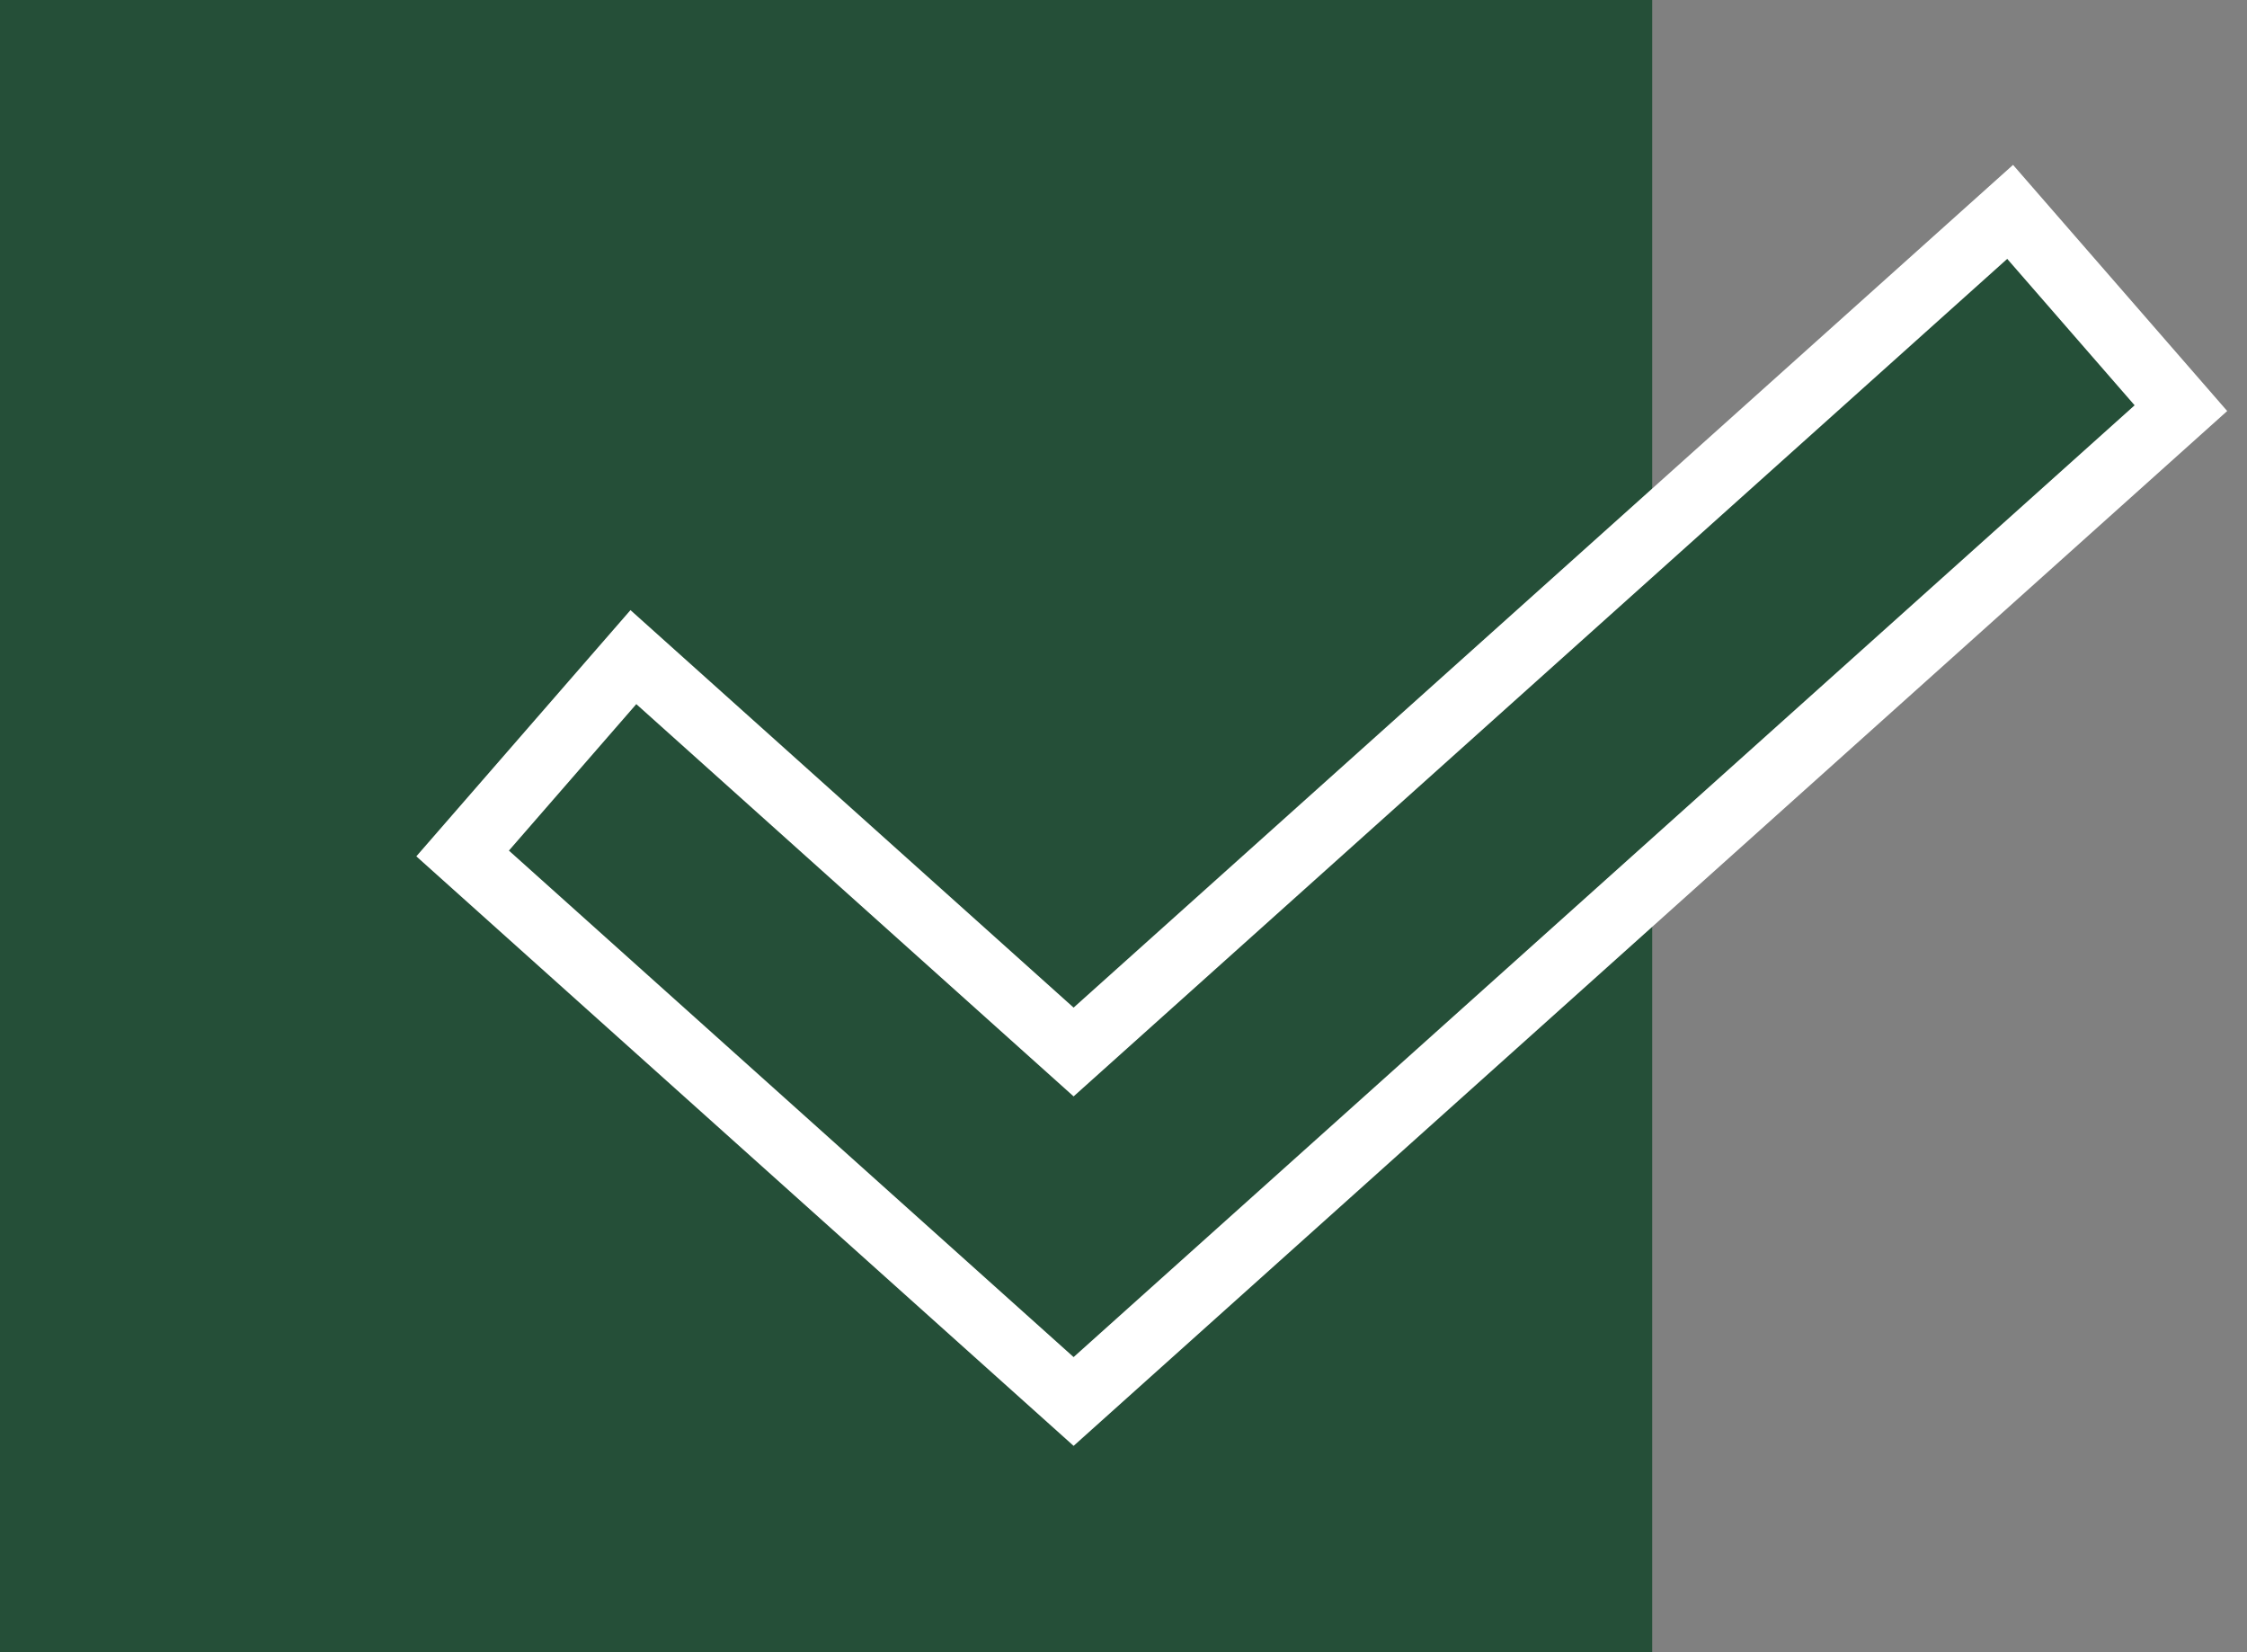
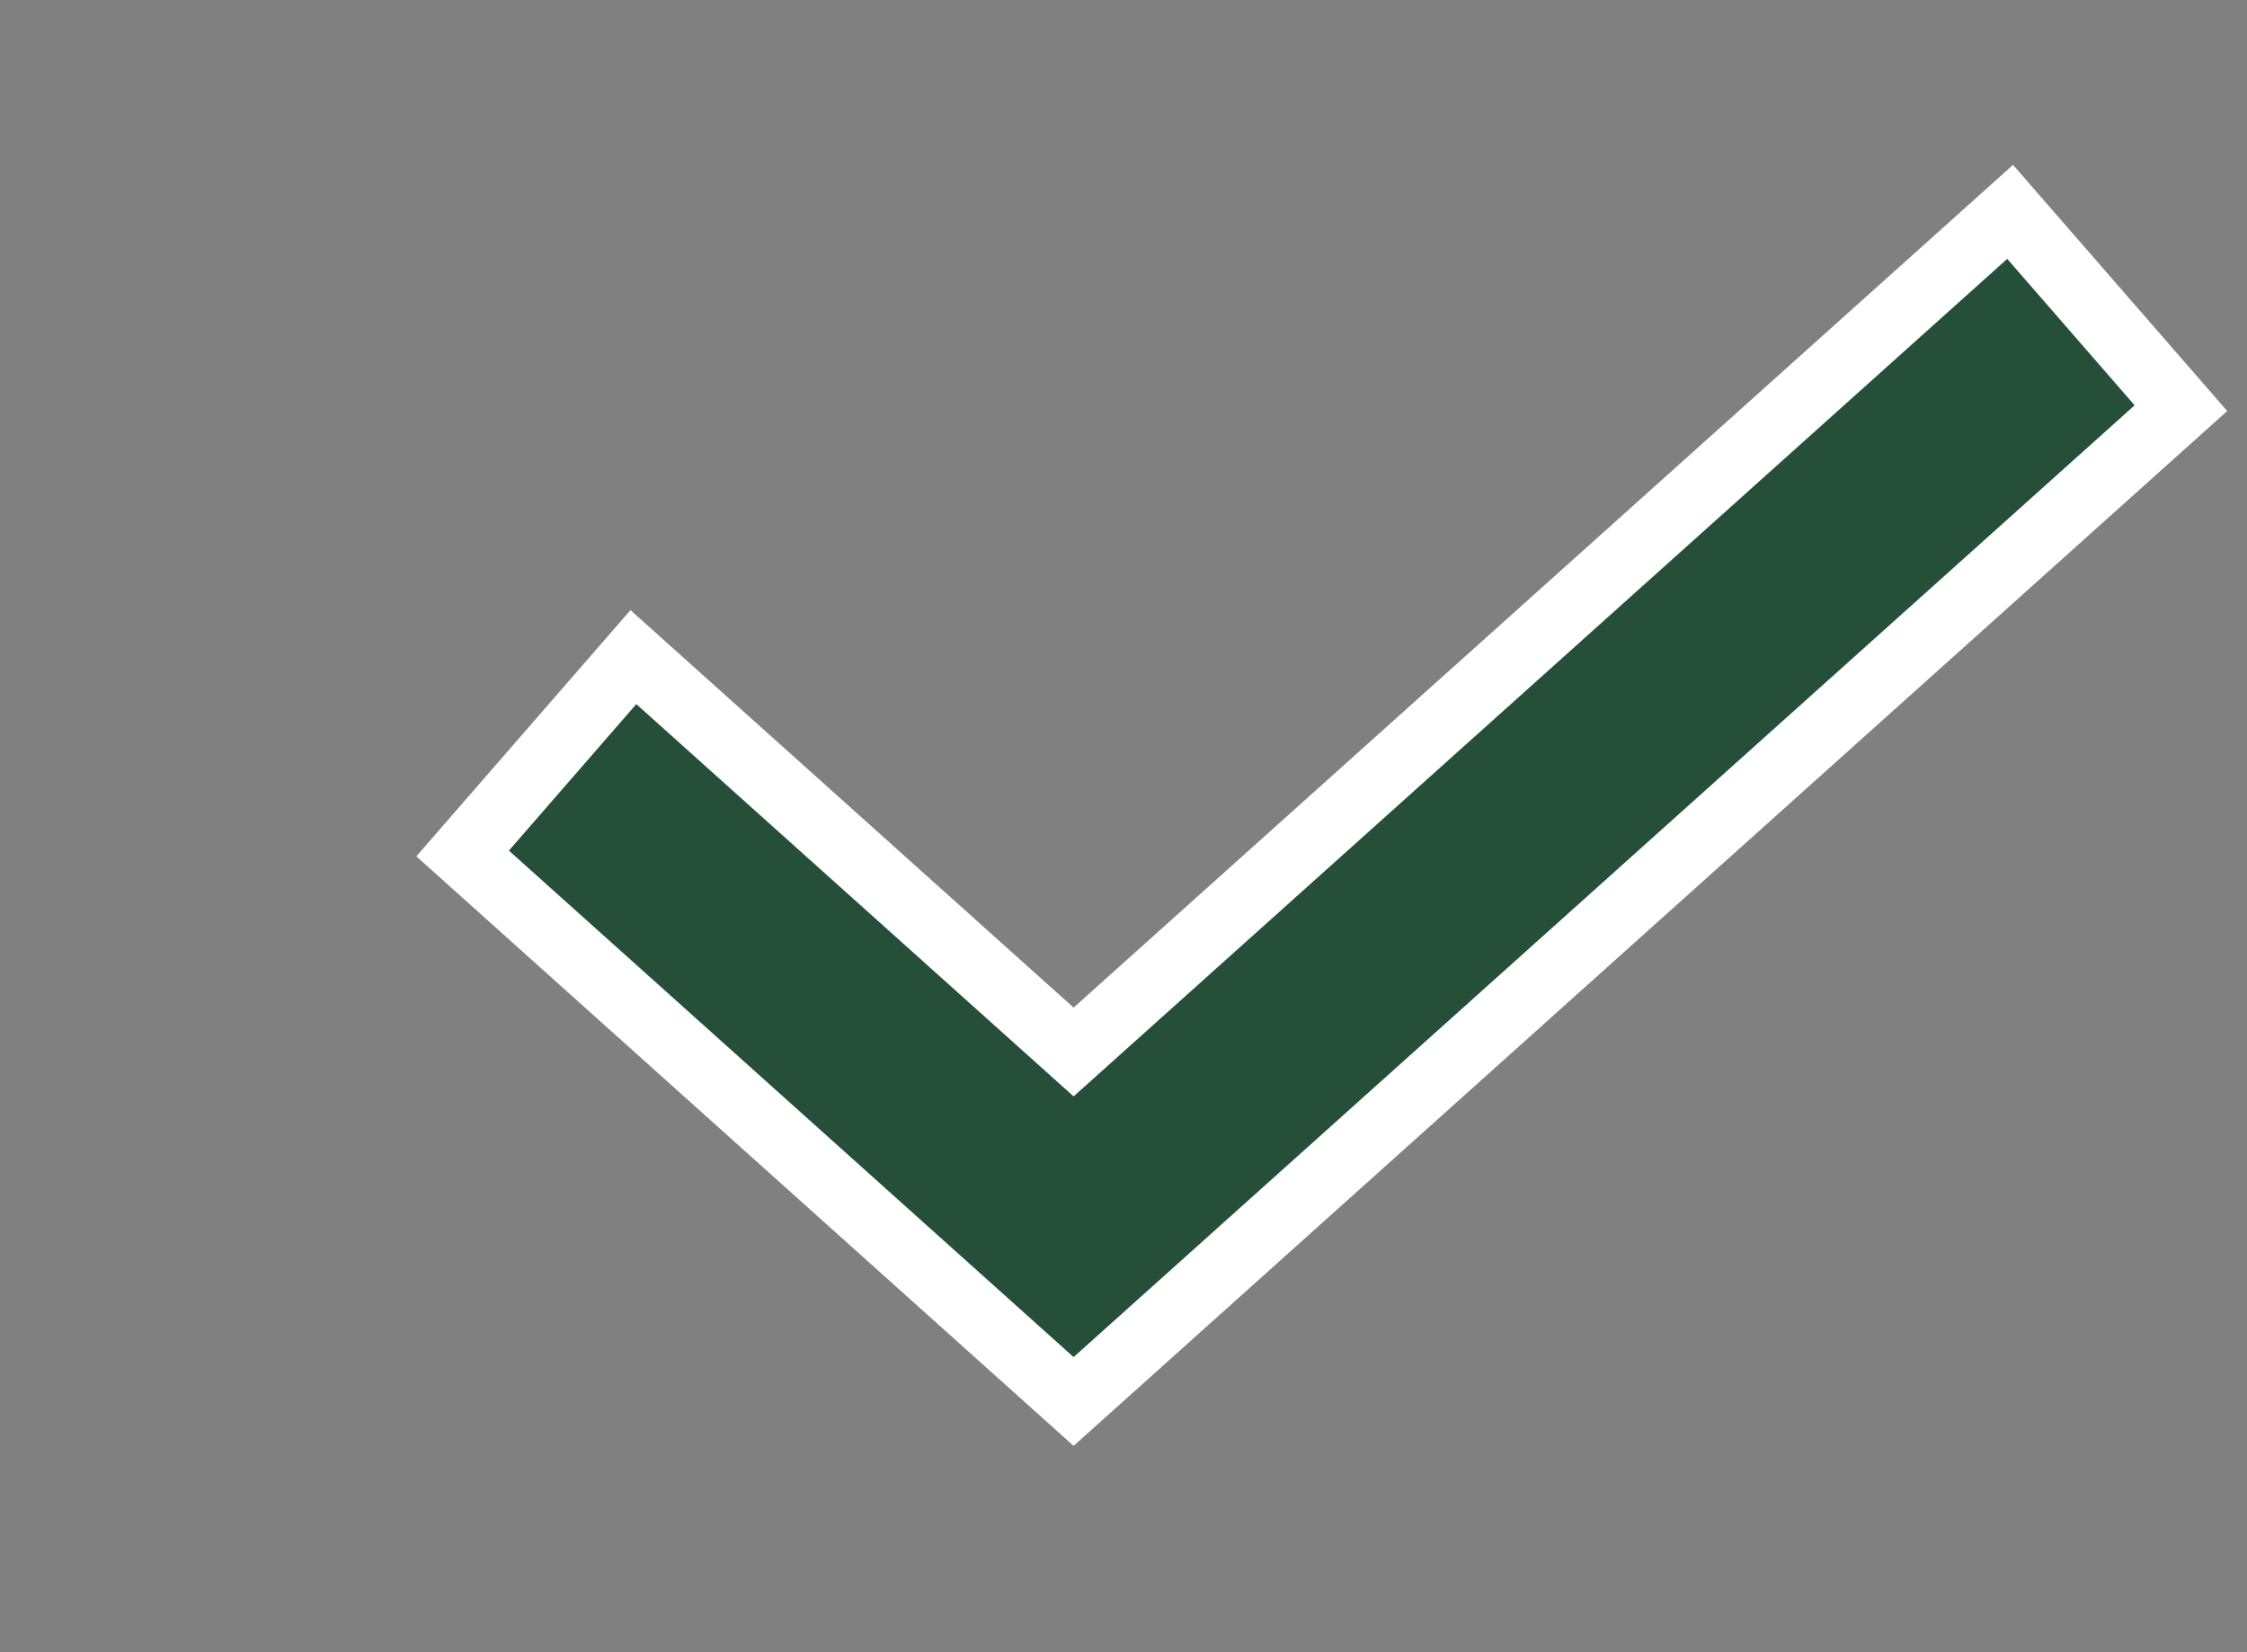
<svg xmlns="http://www.w3.org/2000/svg" width="34" height="25" viewBox="0 0 34 25" fill="none">
  <rect x="0" y="0" width="34" height="25" fill="#808080" stroke="none" />
-   <rect width="25" height="25" fill="#254F38" />
  <path fill-rule="evenodd" clip-rule="evenodd" d="M33 6.176L16.245 21.206L7 12.914L9.584 9.943L16.245 15.918L30.416 3.206L33 6.176Z" fill="#254F38" stroke="white" />
</svg>